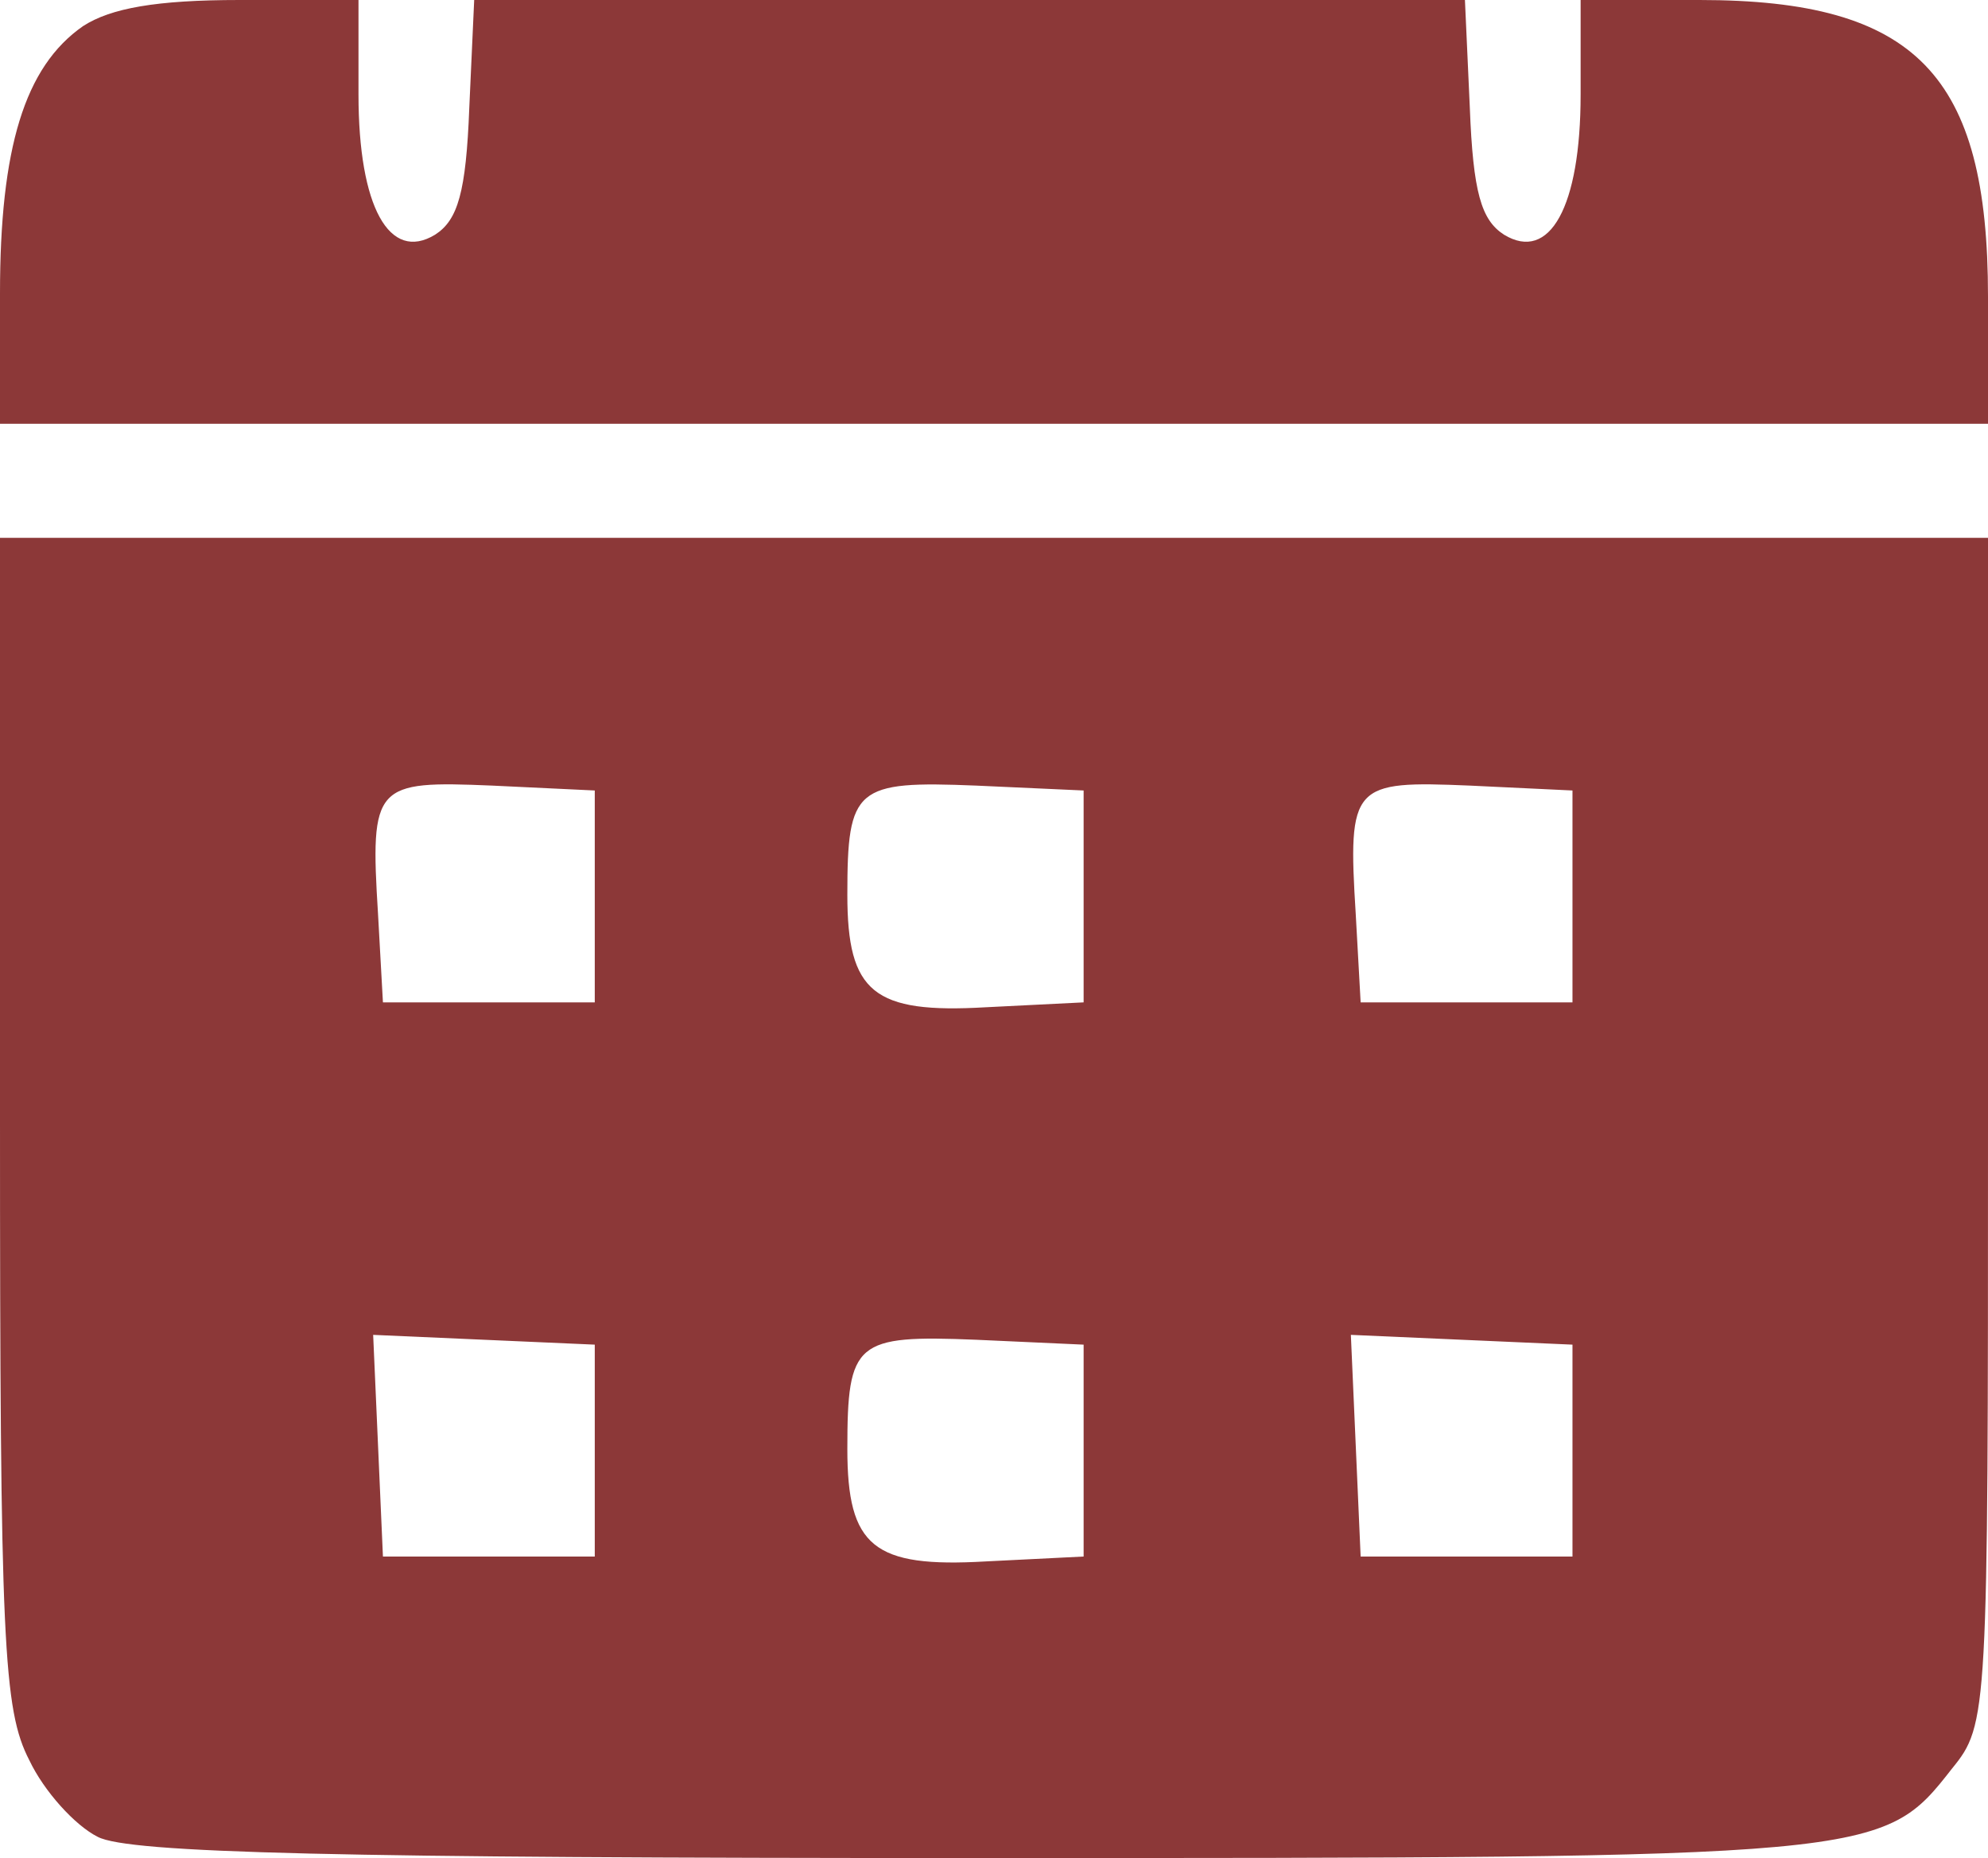
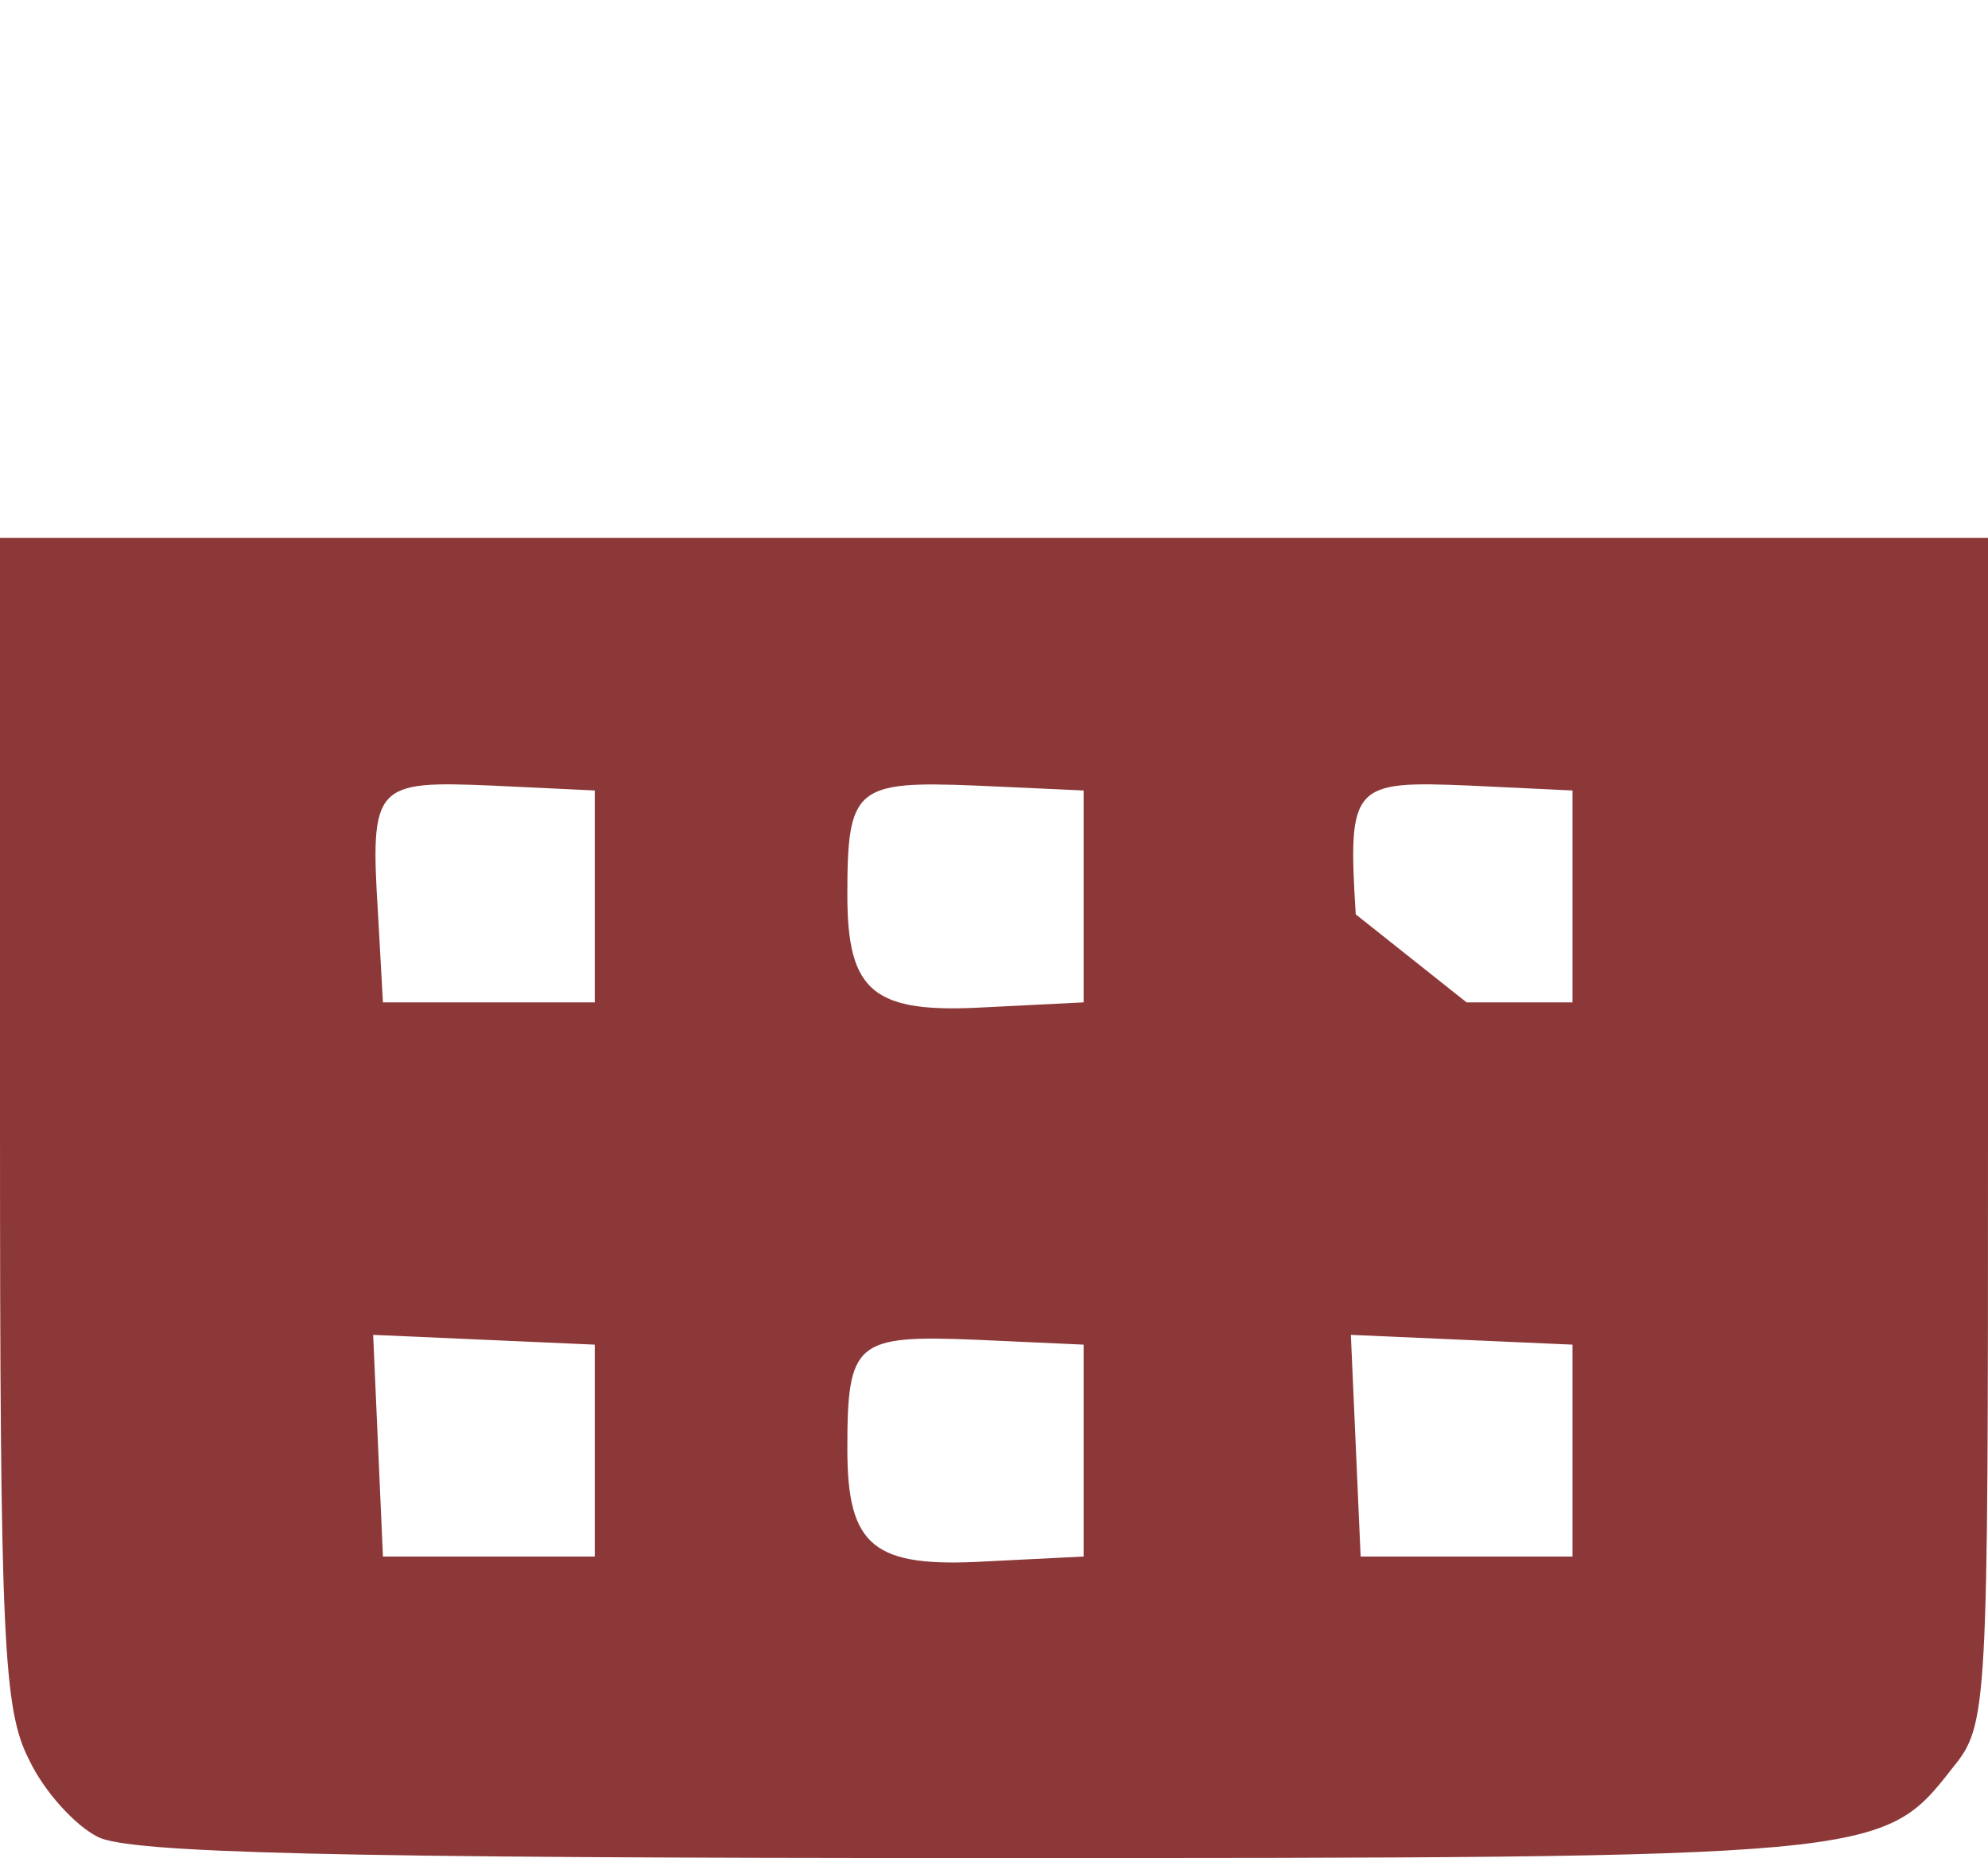
<svg xmlns="http://www.w3.org/2000/svg" width="122" height="114" viewBox="0 0 122 114" fill="none">
-   <path d="M5.1 1.6C1.5 4.1 0 9.1 0 18V26H61H122V18.2C122 4.6 117.6 -3.8743e-07 104.3 -3.8743e-07H97V5.8C97 12.7 95.1 16.1 92.3 14.4C90.9 13.5 90.4 11.8 90.2 6.6L89.9 -3.8743e-07H59.5H29.1L28.8 6.6C28.6 11.8 28.1 13.5 26.7 14.4C23.9 16.1 22 12.7 22 5.8V-3.8743e-07H14.7C9.6 -3.8743e-07 6.8 0.5 5.1 1.6Z" fill="#8C3838" />
-   <path d="M0 68.7C0 100.8 0.2 104.9 1.8 108C2.7 109.9 4.6 112 6 112.7C7.9 113.7 20.8 114 59.8 114C115.4 114 115.5 114 119.8 108.5C122 105.8 122 105.2 122 69.4V33H61H0V68.7ZM36.5 55V61.5H30H23.5L23.2 56.1C22.7 48.1 23 47.9 30.2 48.2L36.5 48.5V55ZM66.5 55V61.5L60.5 61.8C53.6 62.2 52 60.9 52 54.9C52 48.3 52.5 47.9 59.9 48.2L66.5 48.5V55ZM96.5 55V61.5H90H83.5L83.2 56.1C82.7 48.1 83 47.9 90.2 48.2L96.5 48.5V55ZM36.5 89V95.5H30H23.5L23.2 88.7L22.9 81.9L29.7 82.2L36.5 82.5V89ZM66.5 89V95.5L60.5 95.8C53.6 96.2 52 94.9 52 88.9C52 82.3 52.5 81.9 59.9 82.2L66.5 82.5V89ZM96.5 89V95.5H90H83.5L83.2 88.7L82.9 81.9L89.7 82.2L96.5 82.5V89Z" fill="#8C3838" />
+   <path d="M0 68.7C0 100.8 0.2 104.9 1.8 108C2.7 109.9 4.6 112 6 112.7C7.9 113.7 20.8 114 59.8 114C115.4 114 115.5 114 119.8 108.5C122 105.8 122 105.2 122 69.4V33H61H0V68.7ZM36.5 55V61.5H30H23.5L23.2 56.1C22.7 48.1 23 47.9 30.2 48.2L36.5 48.5V55ZM66.5 55V61.5L60.5 61.8C53.6 62.2 52 60.9 52 54.9C52 48.3 52.5 47.9 59.9 48.2L66.5 48.5V55ZM96.5 55V61.5H90L83.2 56.1C82.7 48.1 83 47.9 90.2 48.2L96.5 48.5V55ZM36.5 89V95.5H30H23.5L23.2 88.7L22.9 81.9L29.7 82.2L36.5 82.5V89ZM66.5 89V95.5L60.5 95.8C53.6 96.2 52 94.9 52 88.9C52 82.3 52.5 81.9 59.9 82.2L66.5 82.5V89ZM96.5 89V95.5H90H83.5L83.2 88.7L82.9 81.9L89.7 82.2L96.5 82.5V89Z" fill="#8C3838" />
</svg>